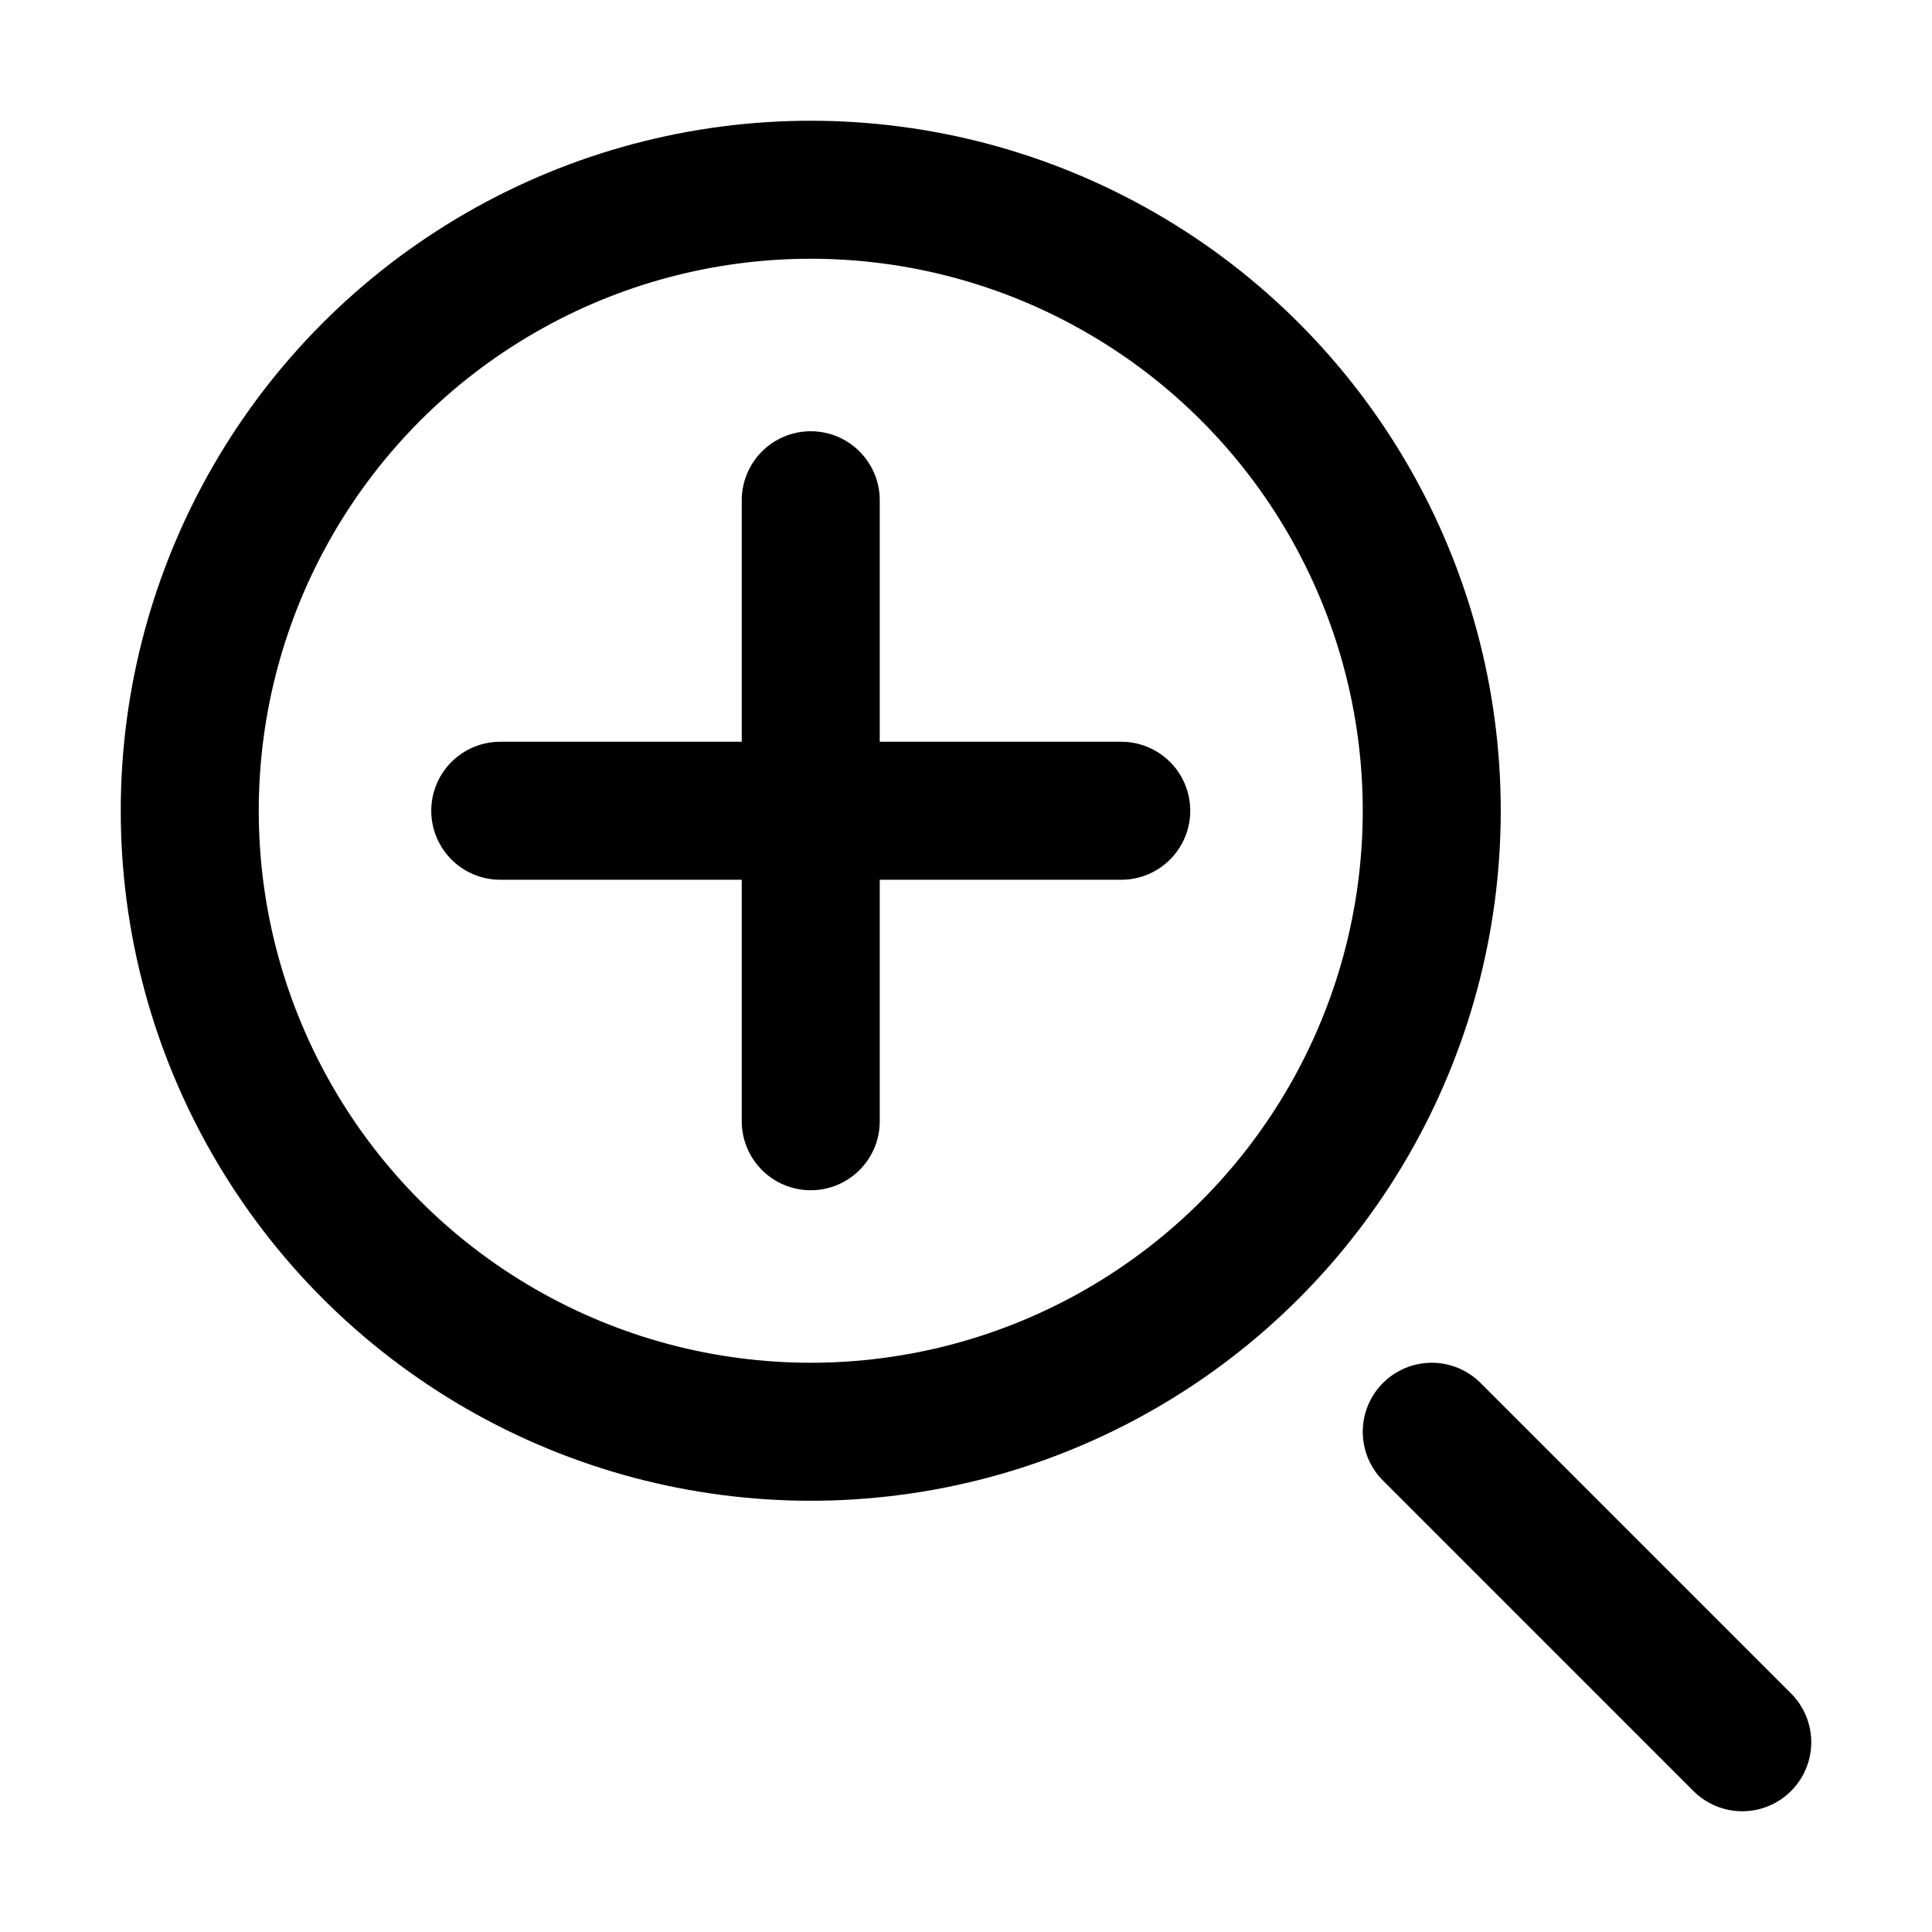
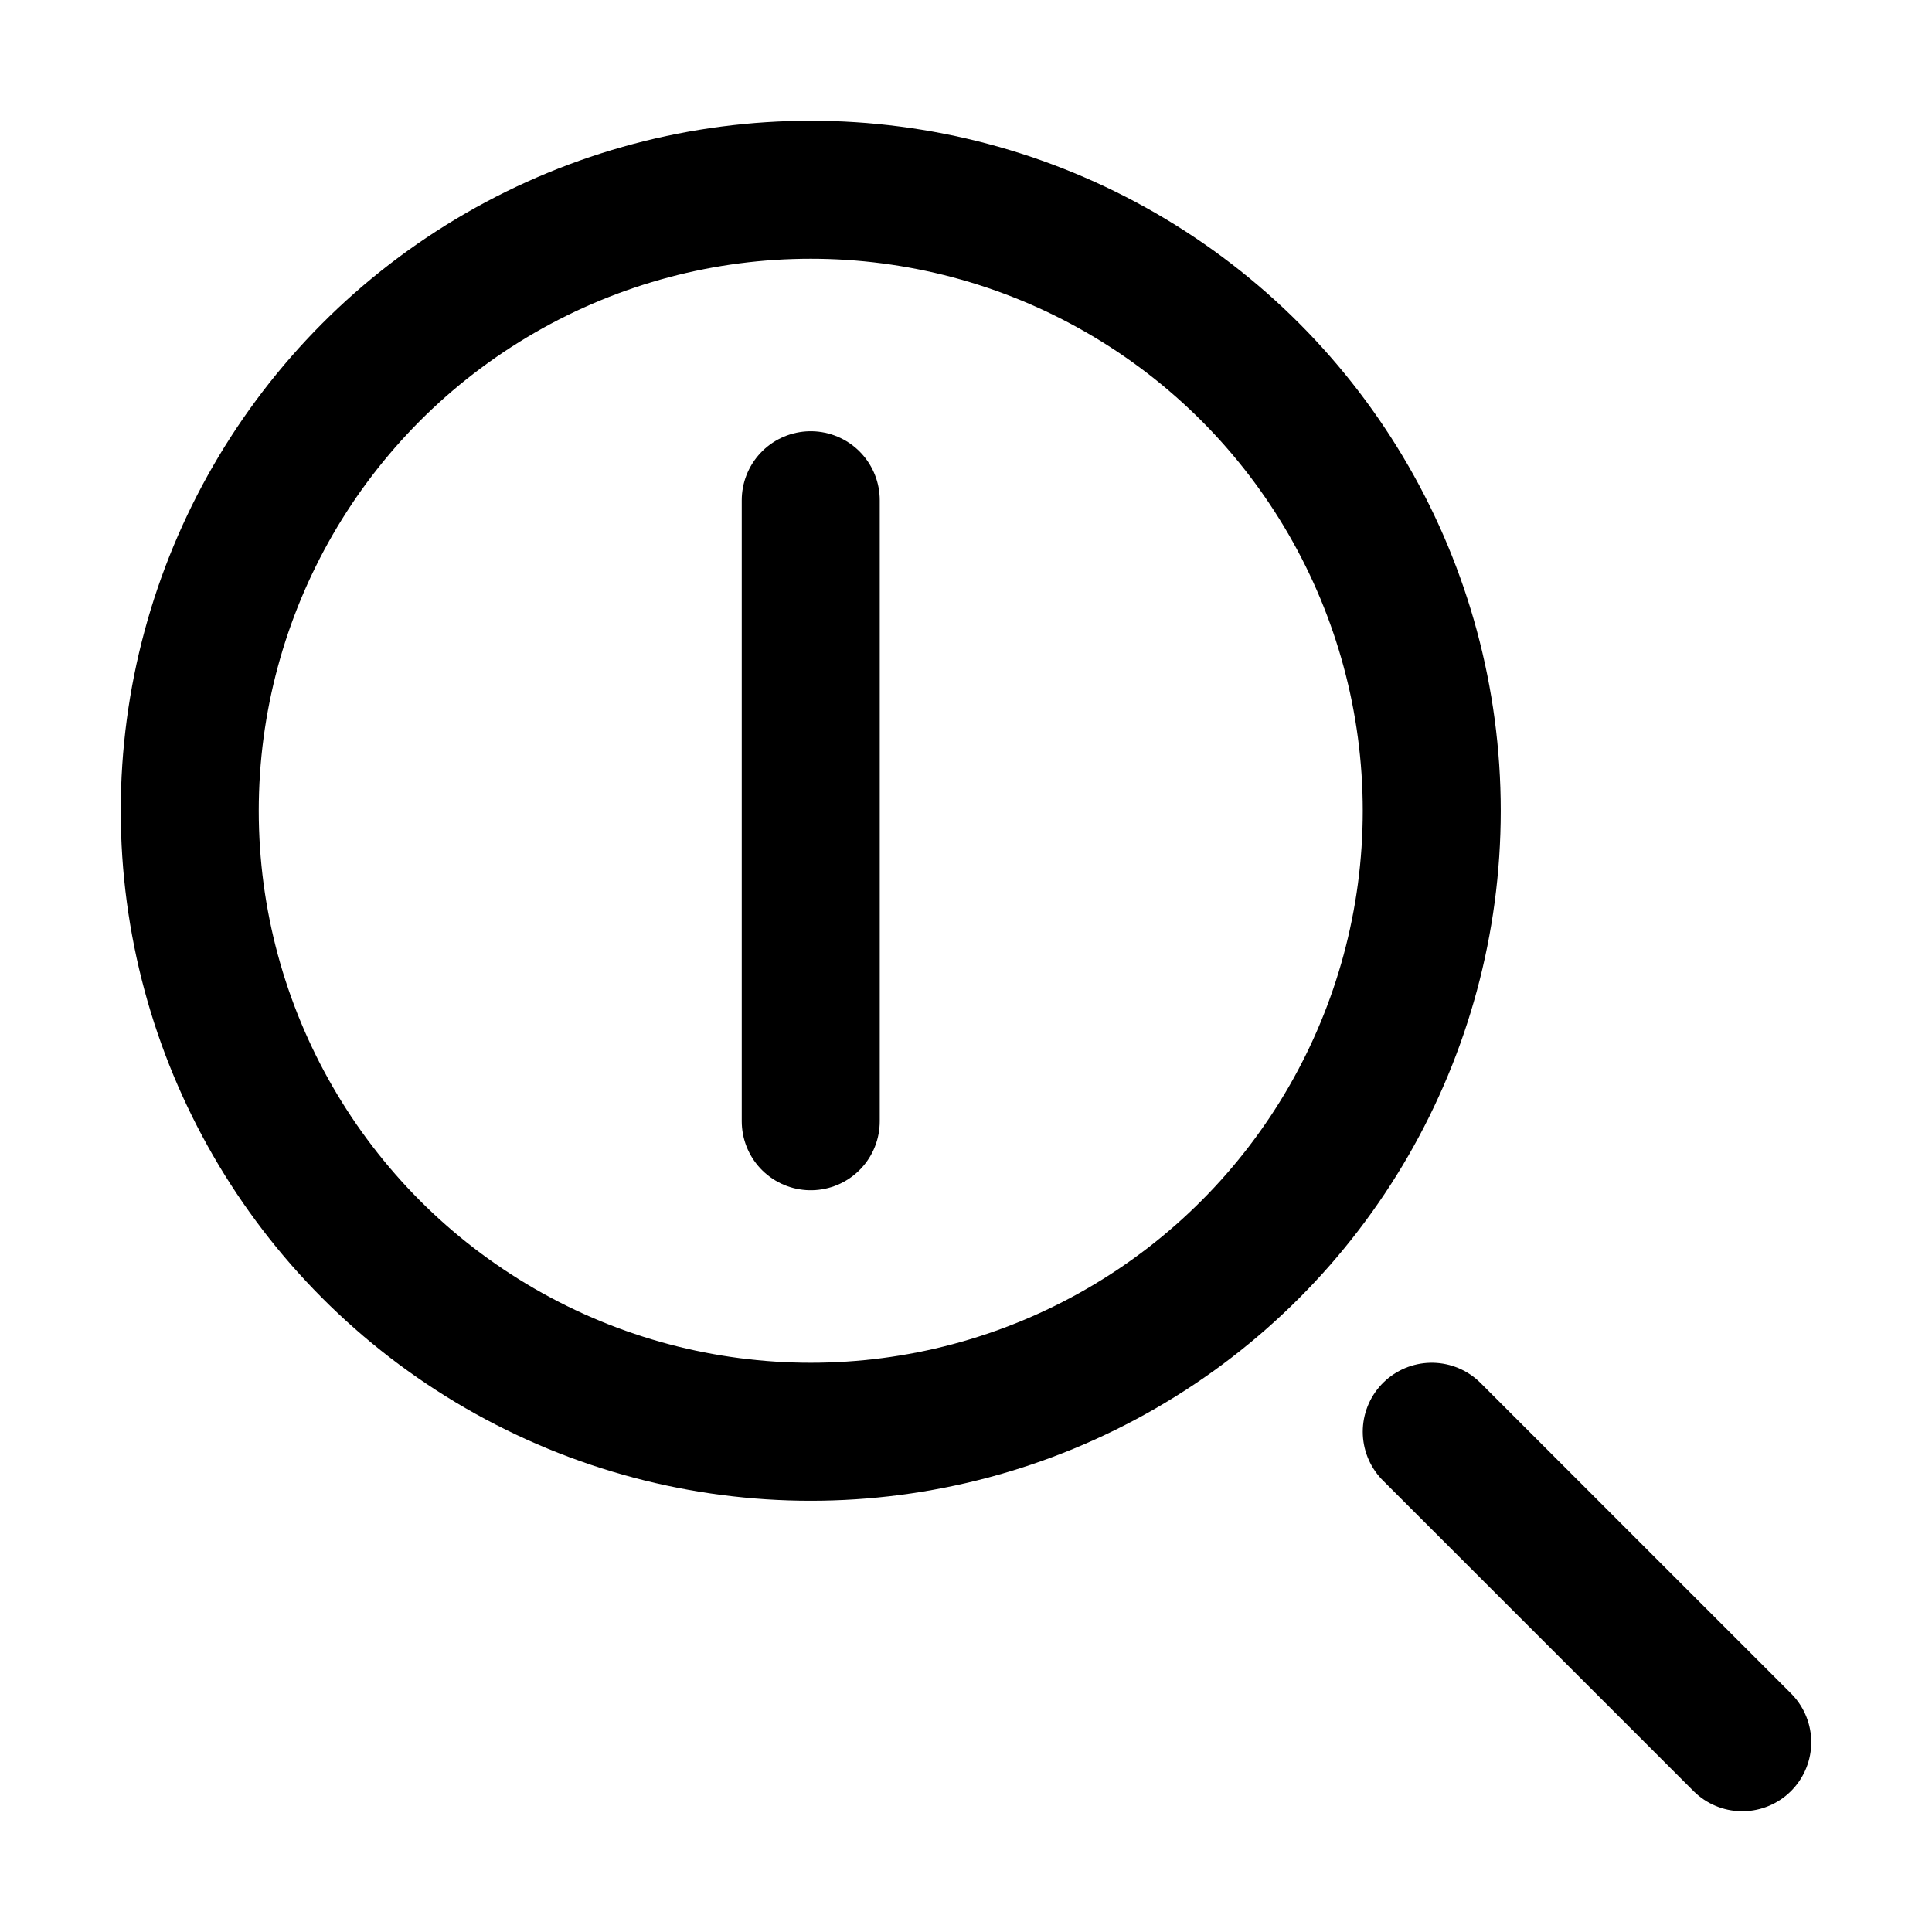
<svg xmlns="http://www.w3.org/2000/svg" width="14px" height="14px" viewBox="0 0 14 14" version="1.1">
  <title>search-zoom-in</title>
  <g id="雜誌" stroke="none" stroke-width="1" fill="none" fill-rule="evenodd" stroke-linecap="round" stroke-linejoin="round">
    <g id="底層頁" transform="translate(-418, -869)" stroke="#000000">
      <g id="search-zoom-in" transform="translate(419, 870)">
        <line x1="11.625" y1="11.625" x2="9.375" y2="9.375" id="Path" />
        <circle id="Oval" cx="4.875" cy="4.875" r="4.5" />
        <line x1="4.875" y1="2.625" x2="4.875" y2="7.125" id="Path" />
-         <line x1="7.125" y1="4.875" x2="2.625" y2="4.875" id="Path" />
      </g>
    </g>
  </g>
</svg>